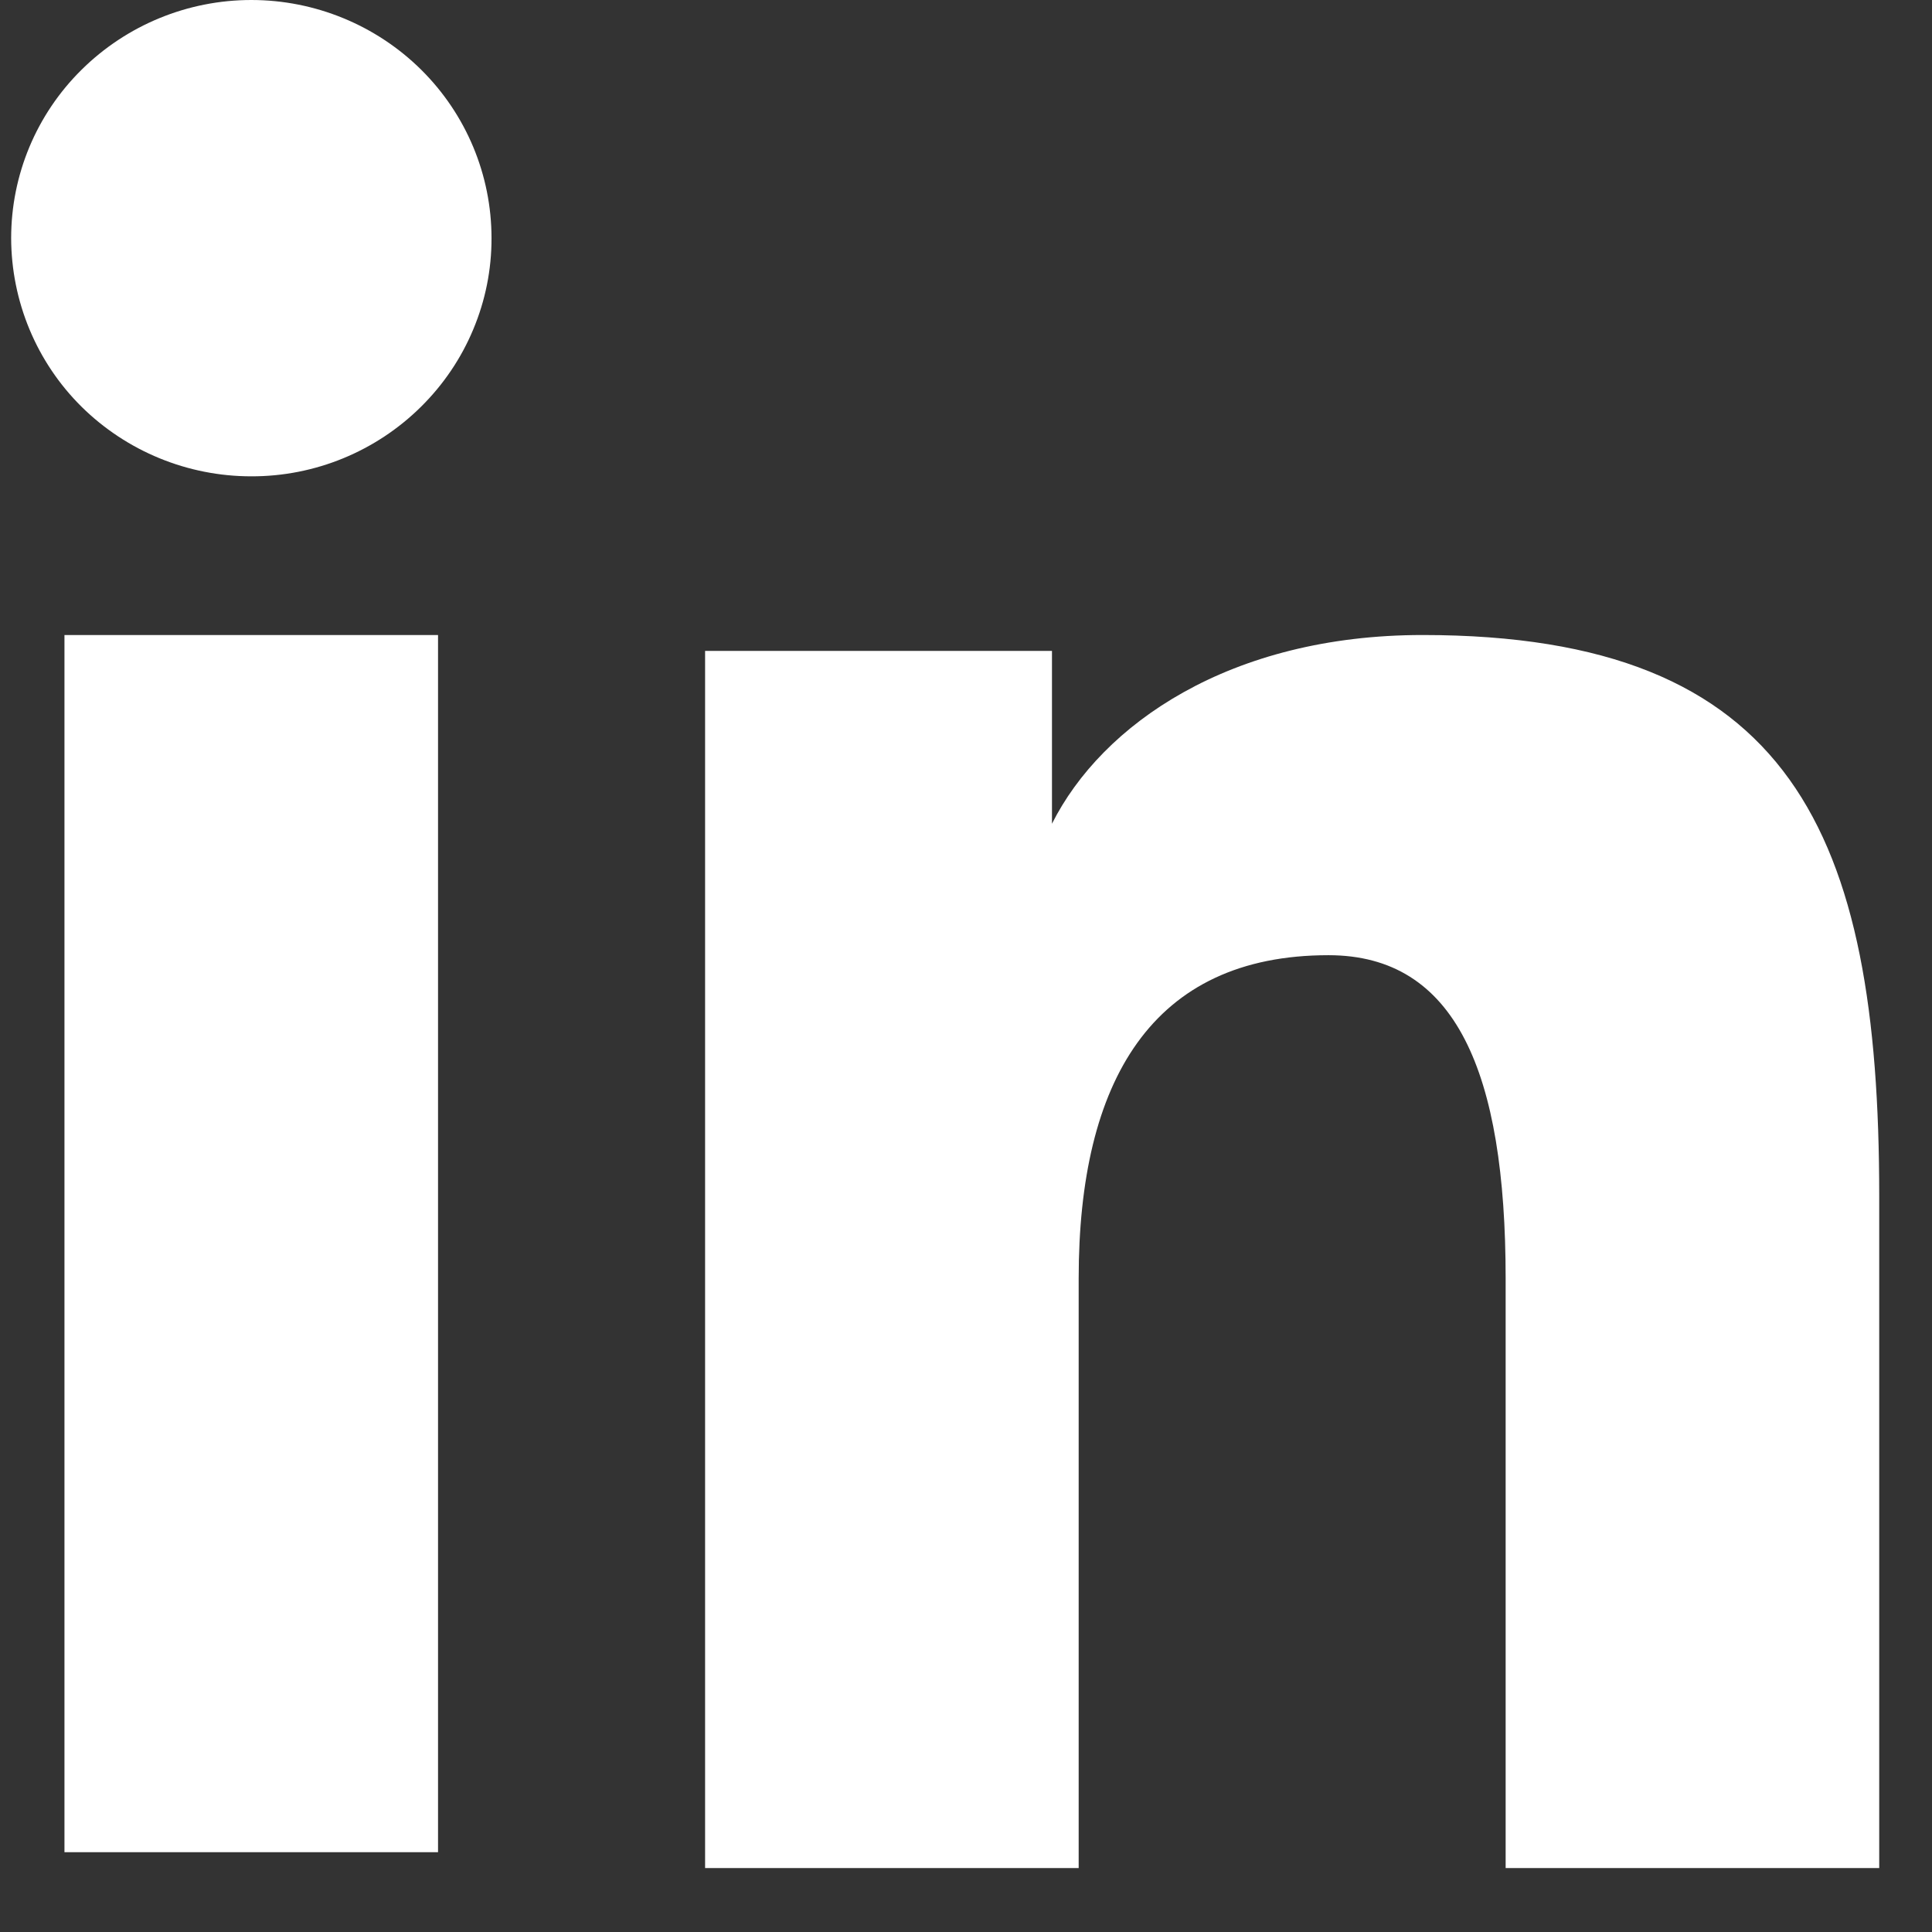
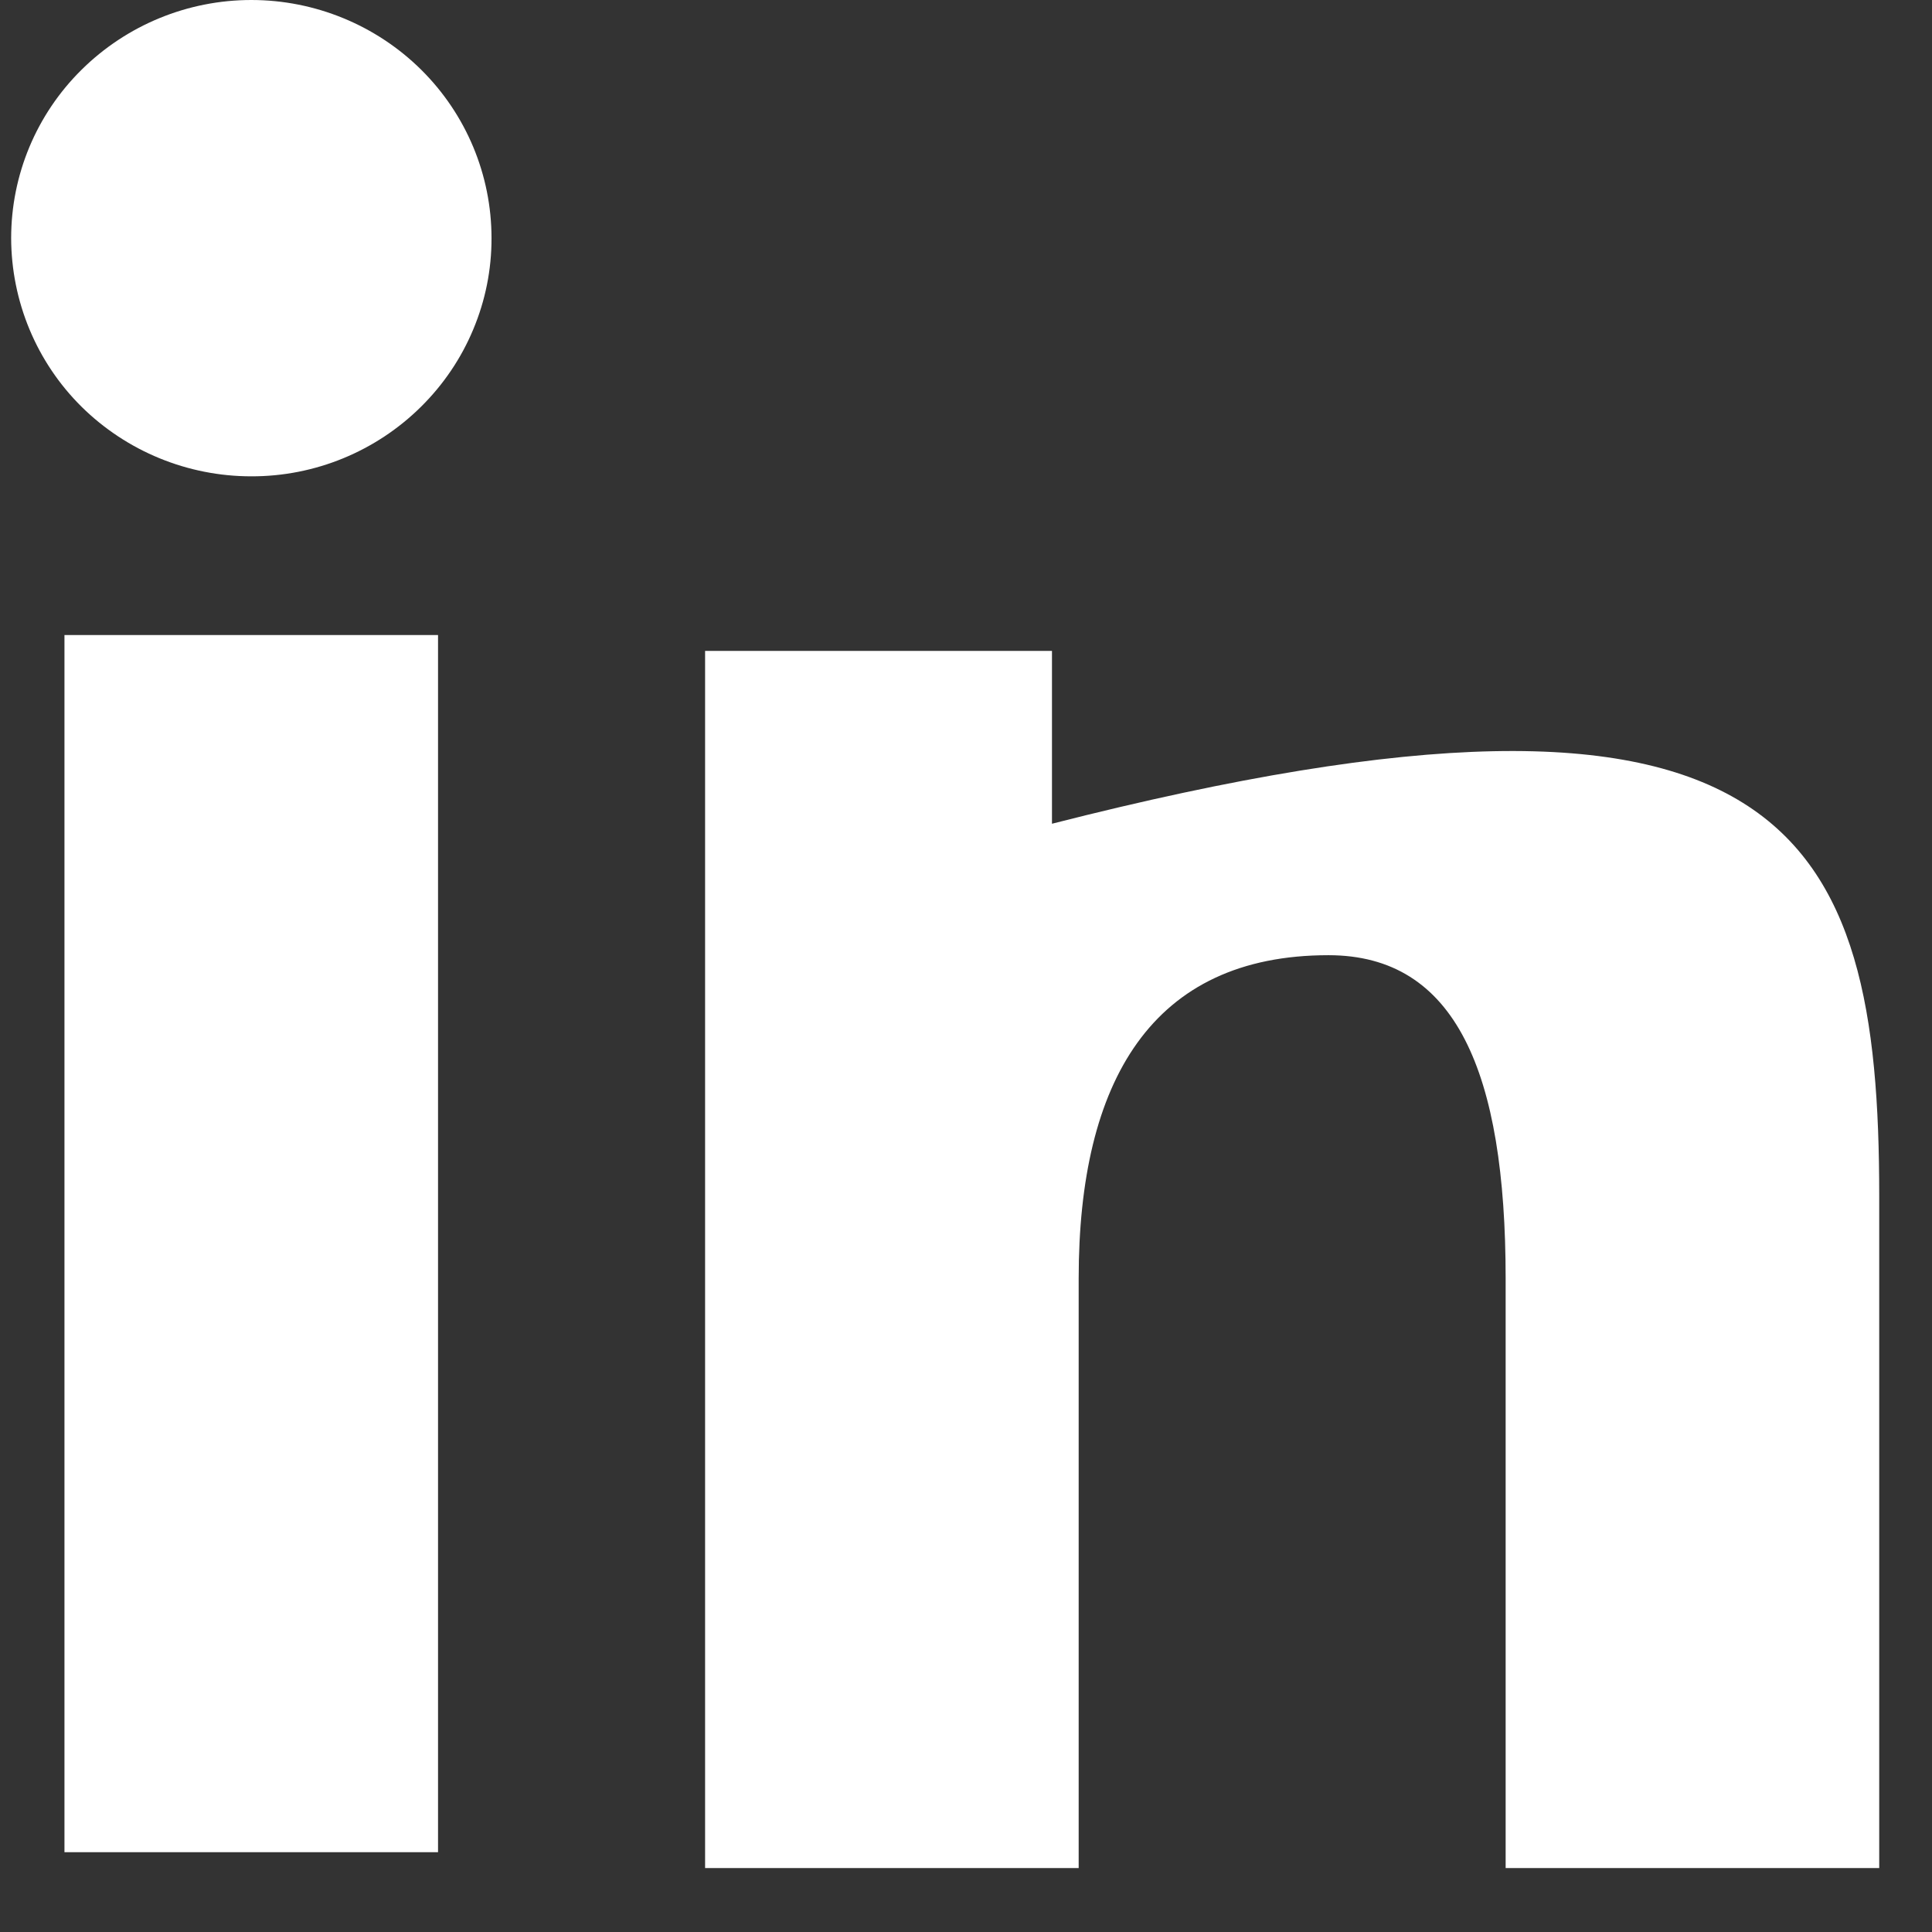
<svg xmlns="http://www.w3.org/2000/svg" width="22" height="22" viewBox="0 0 22 22" fill="none">
  <rect x="0" y="0" width="22" height="22" fill="#333333" stroke="none" />
-   <path fill-rule="evenodd" clip-rule="evenodd" d="M8.029 7.412H11.979V9.38C12.548 8.248 14.007 7.231 16.2 7.231C20.402 7.231 21.399 9.484 21.399 13.617V21.272H17.145V14.559C17.145 12.205 16.576 10.877 15.127 10.877C13.118 10.877 12.283 12.308 12.283 14.558V21.272H8.029V7.412ZM0.734 21.091H4.988V7.231H0.734V21.091ZM5.597 2.712C5.598 3.069 5.527 3.422 5.389 3.751C5.252 4.08 5.05 4.378 4.797 4.629C4.282 5.14 3.586 5.426 2.861 5.424C2.137 5.424 1.442 5.139 0.927 4.63C0.674 4.379 0.473 4.08 0.336 3.751C0.199 3.422 0.128 3.069 0.127 2.712C0.127 1.992 0.414 1.303 0.928 0.795C1.443 0.285 2.138 -0 2.862 2.66184e-07C3.587 2.66184e-07 4.283 0.286 4.797 0.795C5.309 1.303 5.597 1.992 5.597 2.712Z" fill="white" />
+   <path fill-rule="evenodd" clip-rule="evenodd" d="M8.029 7.412H11.979V9.38C20.402 7.231 21.399 9.484 21.399 13.617V21.272H17.145V14.559C17.145 12.205 16.576 10.877 15.127 10.877C13.118 10.877 12.283 12.308 12.283 14.558V21.272H8.029V7.412ZM0.734 21.091H4.988V7.231H0.734V21.091ZM5.597 2.712C5.598 3.069 5.527 3.422 5.389 3.751C5.252 4.08 5.05 4.378 4.797 4.629C4.282 5.14 3.586 5.426 2.861 5.424C2.137 5.424 1.442 5.139 0.927 4.63C0.674 4.379 0.473 4.08 0.336 3.751C0.199 3.422 0.128 3.069 0.127 2.712C0.127 1.992 0.414 1.303 0.928 0.795C1.443 0.285 2.138 -0 2.862 2.66184e-07C3.587 2.66184e-07 4.283 0.286 4.797 0.795C5.309 1.303 5.597 1.992 5.597 2.712Z" fill="white" />
</svg>